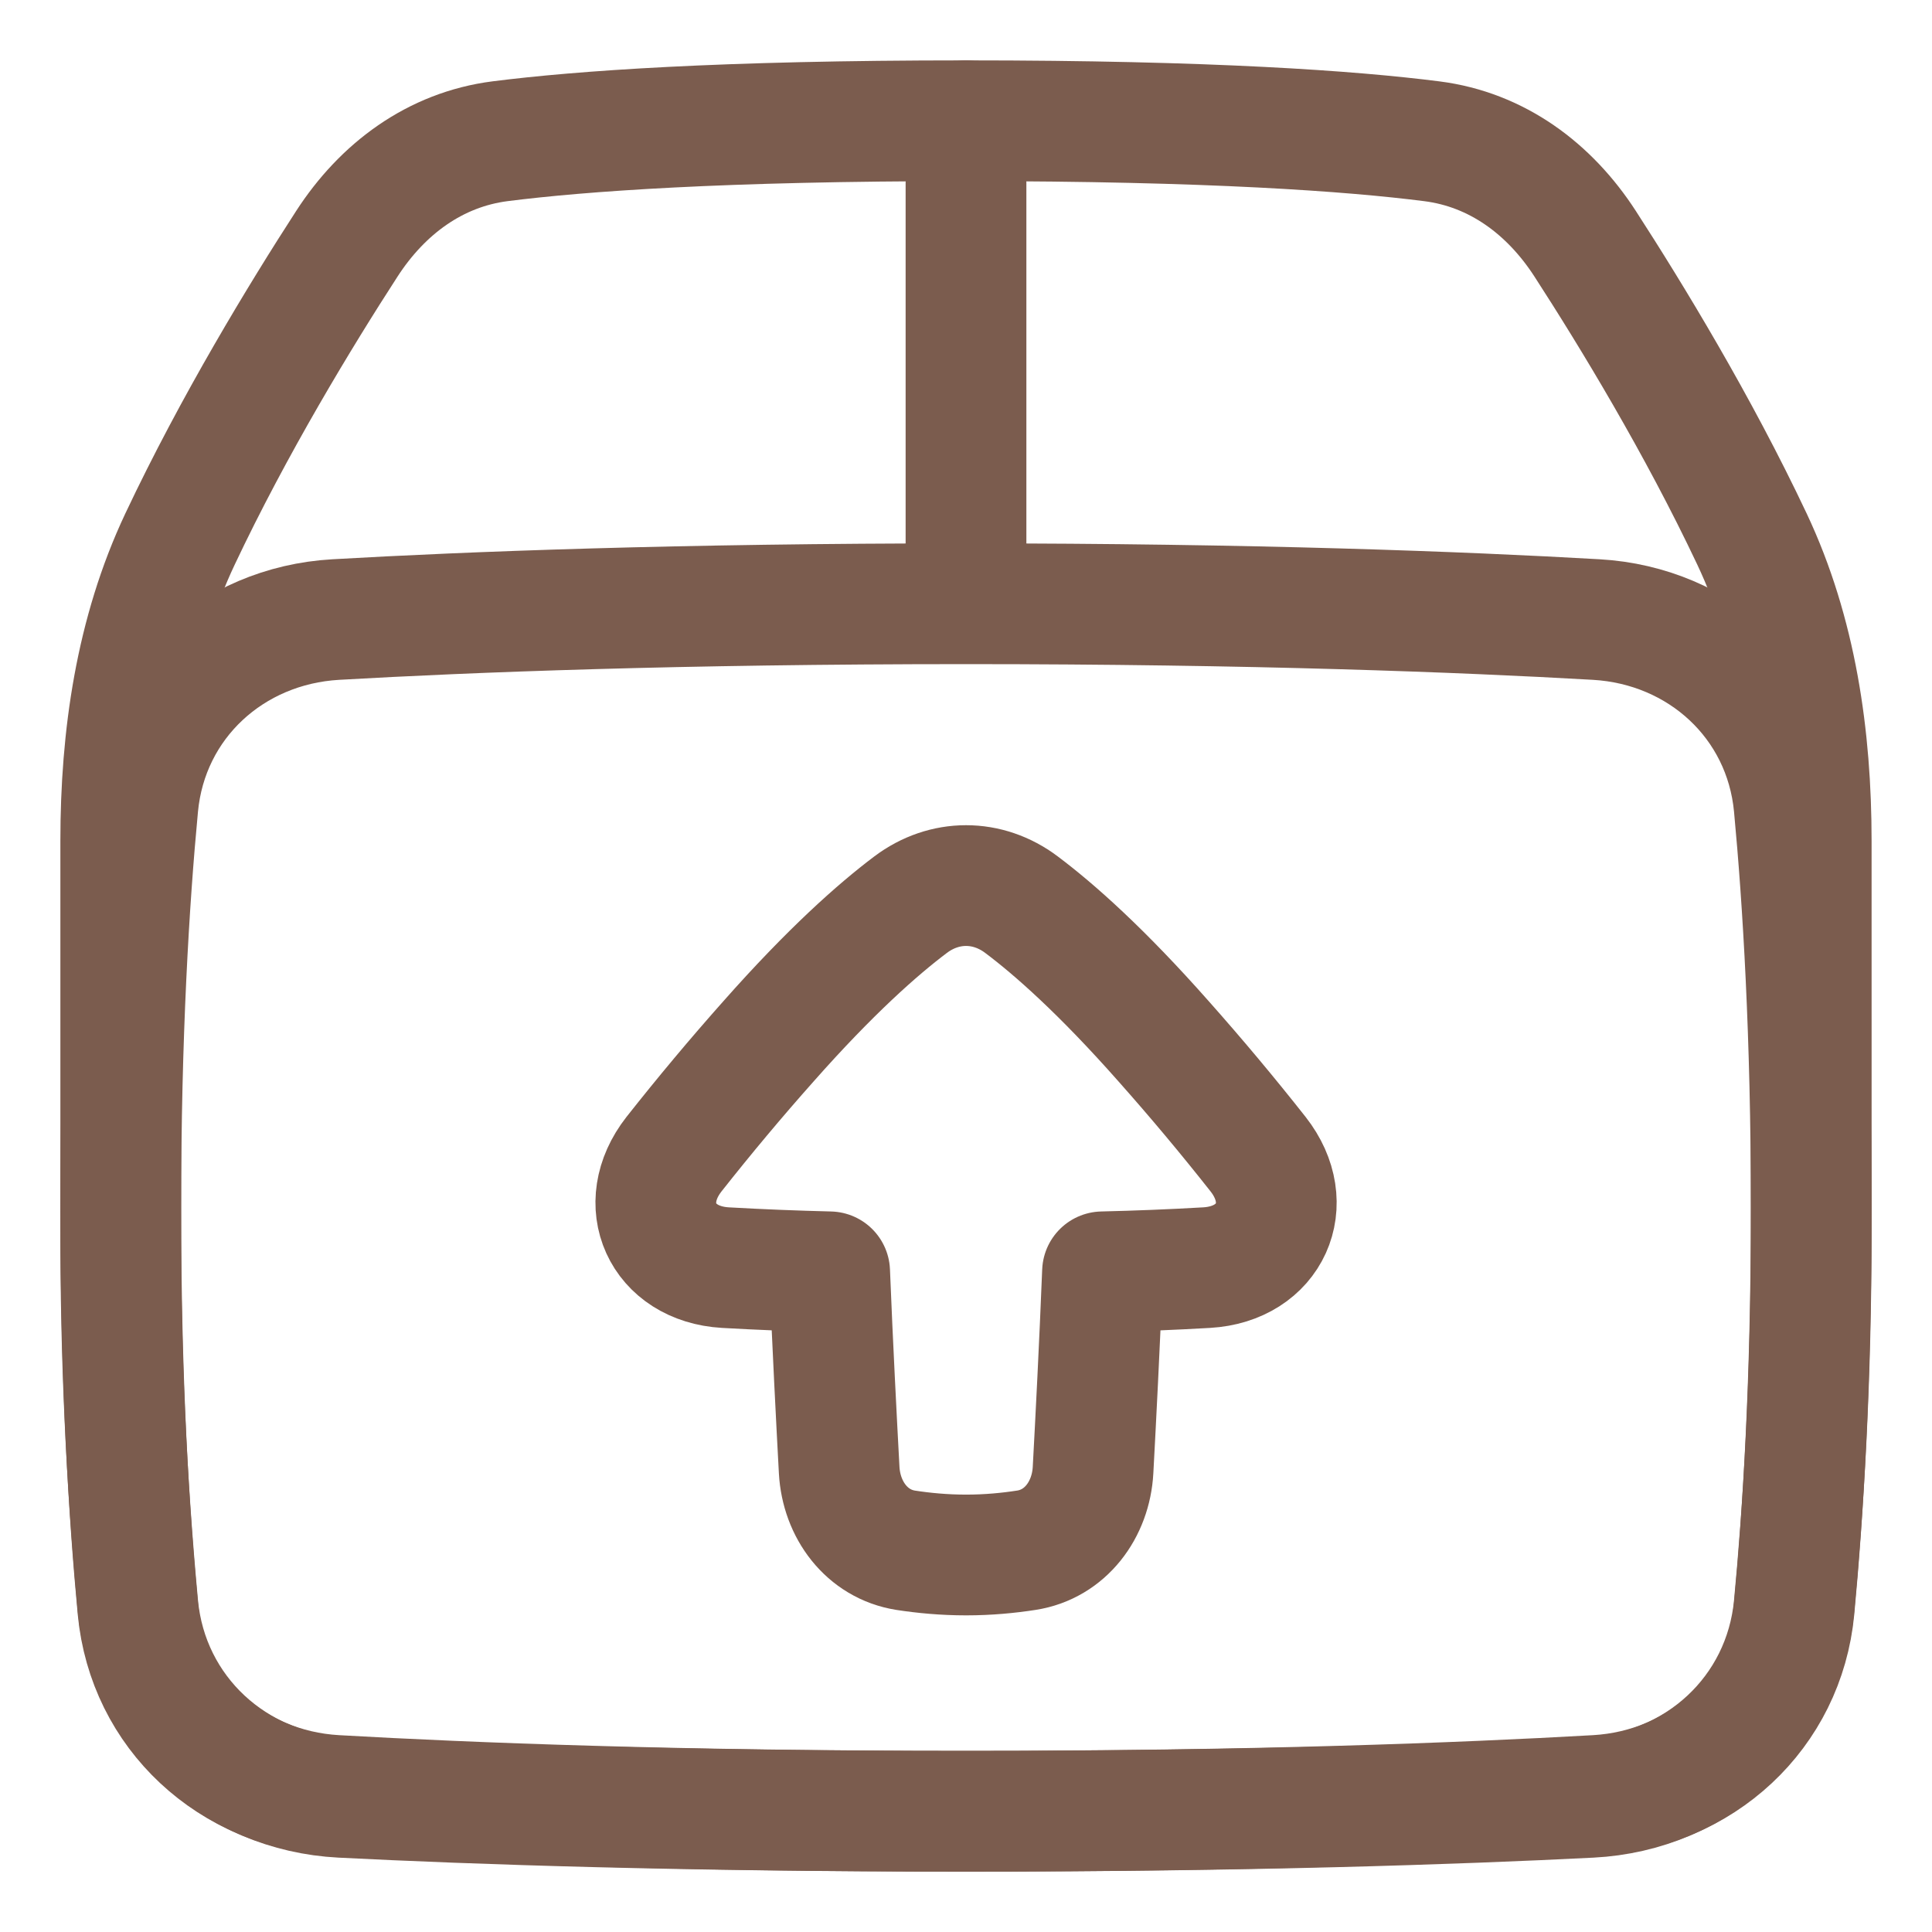
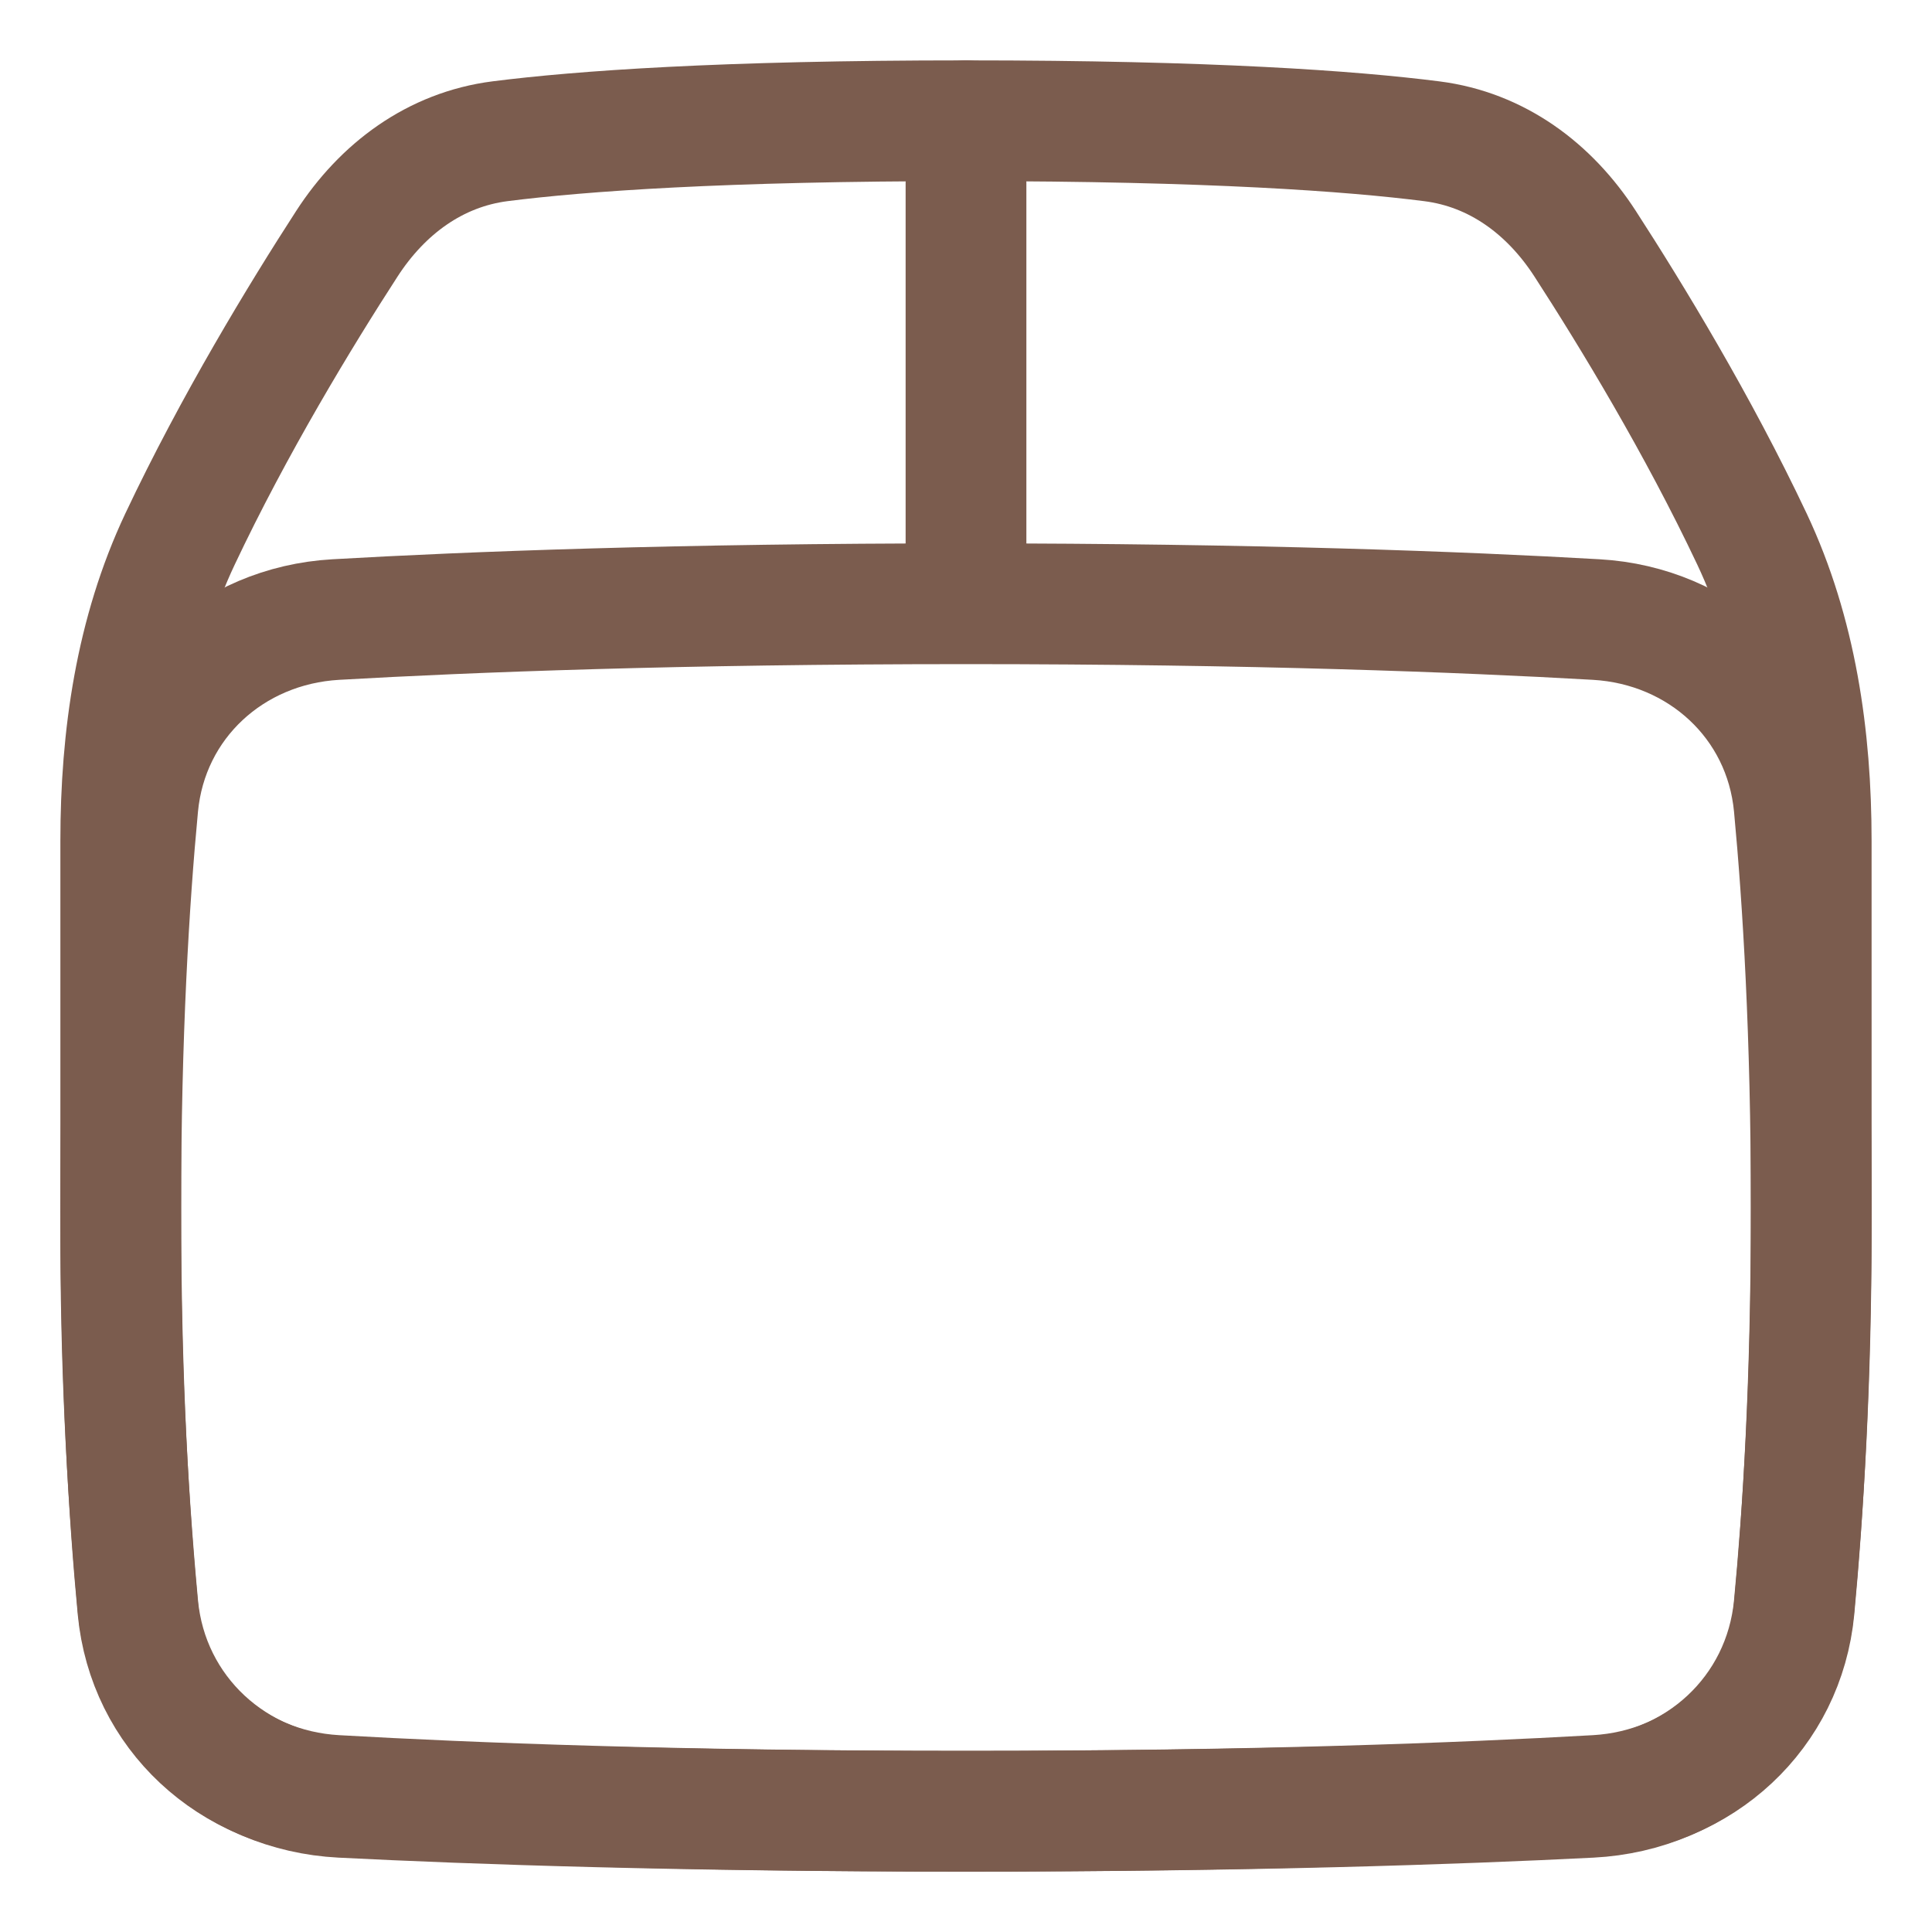
<svg xmlns="http://www.w3.org/2000/svg" fill="none" viewBox="0 0 50 50" height="50" width="50">
  <path stroke-linejoin="round" stroke-linecap="round" stroke-width="3.125" stroke="#7B5C4E" d="M25 3.125C31.327 3.125 34.986 3.392 37.055 3.656C38.741 3.87 40.103 4.884 41.025 6.311C42.221 8.159 43.944 10.992 45.343 13.955C46.489 16.384 46.874 19.078 46.874 21.765L46.875 31.771C46.875 35.797 46.664 39.123 46.432 41.562C46.169 44.327 43.935 46.374 41.162 46.515C37.703 46.69 32.321 46.875 25 46.875C17.679 46.875 12.297 46.69 8.839 46.515C6.066 46.373 3.83 44.327 3.568 41.562C3.267 38.307 3.119 35.04 3.125 31.771V21.765C3.125 19.077 3.511 16.384 4.657 13.955C6.056 10.992 7.779 8.159 8.975 6.311C9.897 4.884 11.26 3.87 12.944 3.655C15.016 3.392 18.674 3.125 25 3.125Z" />
  <path stroke-linejoin="round" stroke-linecap="round" stroke-width="3.125" stroke="#7B5C4E" d="M25 15.625C32.426 15.625 37.859 15.836 41.312 16.034C44.013 16.189 46.177 18.167 46.432 20.86C46.663 23.314 46.875 26.775 46.875 31.25C46.875 35.725 46.663 39.187 46.432 41.64C46.177 44.333 44.013 46.312 41.312 46.466C37.859 46.663 32.426 46.875 25 46.875C17.574 46.875 12.141 46.663 8.689 46.466C5.987 46.312 3.823 44.333 3.568 41.64C3.336 39.187 3.125 35.725 3.125 31.25C3.125 26.775 3.336 23.314 3.568 20.86C3.823 18.167 5.987 16.189 8.689 16.034C12.141 15.836 17.574 15.625 25 15.625ZM25 15.625V3.125" />
-   <path stroke-linejoin="round" stroke-linecap="round" stroke-width="3.125" stroke="#7B5C4E" d="M17.442 29.871C16.431 31.163 17.134 32.711 18.773 32.806C19.671 32.857 20.571 32.893 21.471 32.915C21.548 34.821 21.647 36.738 21.718 38.048C21.774 39.069 22.432 39.963 23.442 40.121C23.898 40.191 24.427 40.243 25.002 40.243C25.577 40.243 26.106 40.191 26.562 40.12C27.574 39.964 28.233 39.068 28.288 38.046C28.359 36.735 28.457 34.821 28.533 32.915C29.432 32.894 30.331 32.858 31.229 32.806C32.868 32.711 33.573 31.163 32.56 29.871C31.774 28.874 30.959 27.9 30.115 26.95C28.512 25.135 27.286 24.051 26.436 23.413C25.561 22.754 24.442 22.754 23.566 23.413C22.718 24.051 21.491 25.136 19.888 26.95C19.044 27.899 18.229 28.874 17.442 29.871Z" />
</svg>